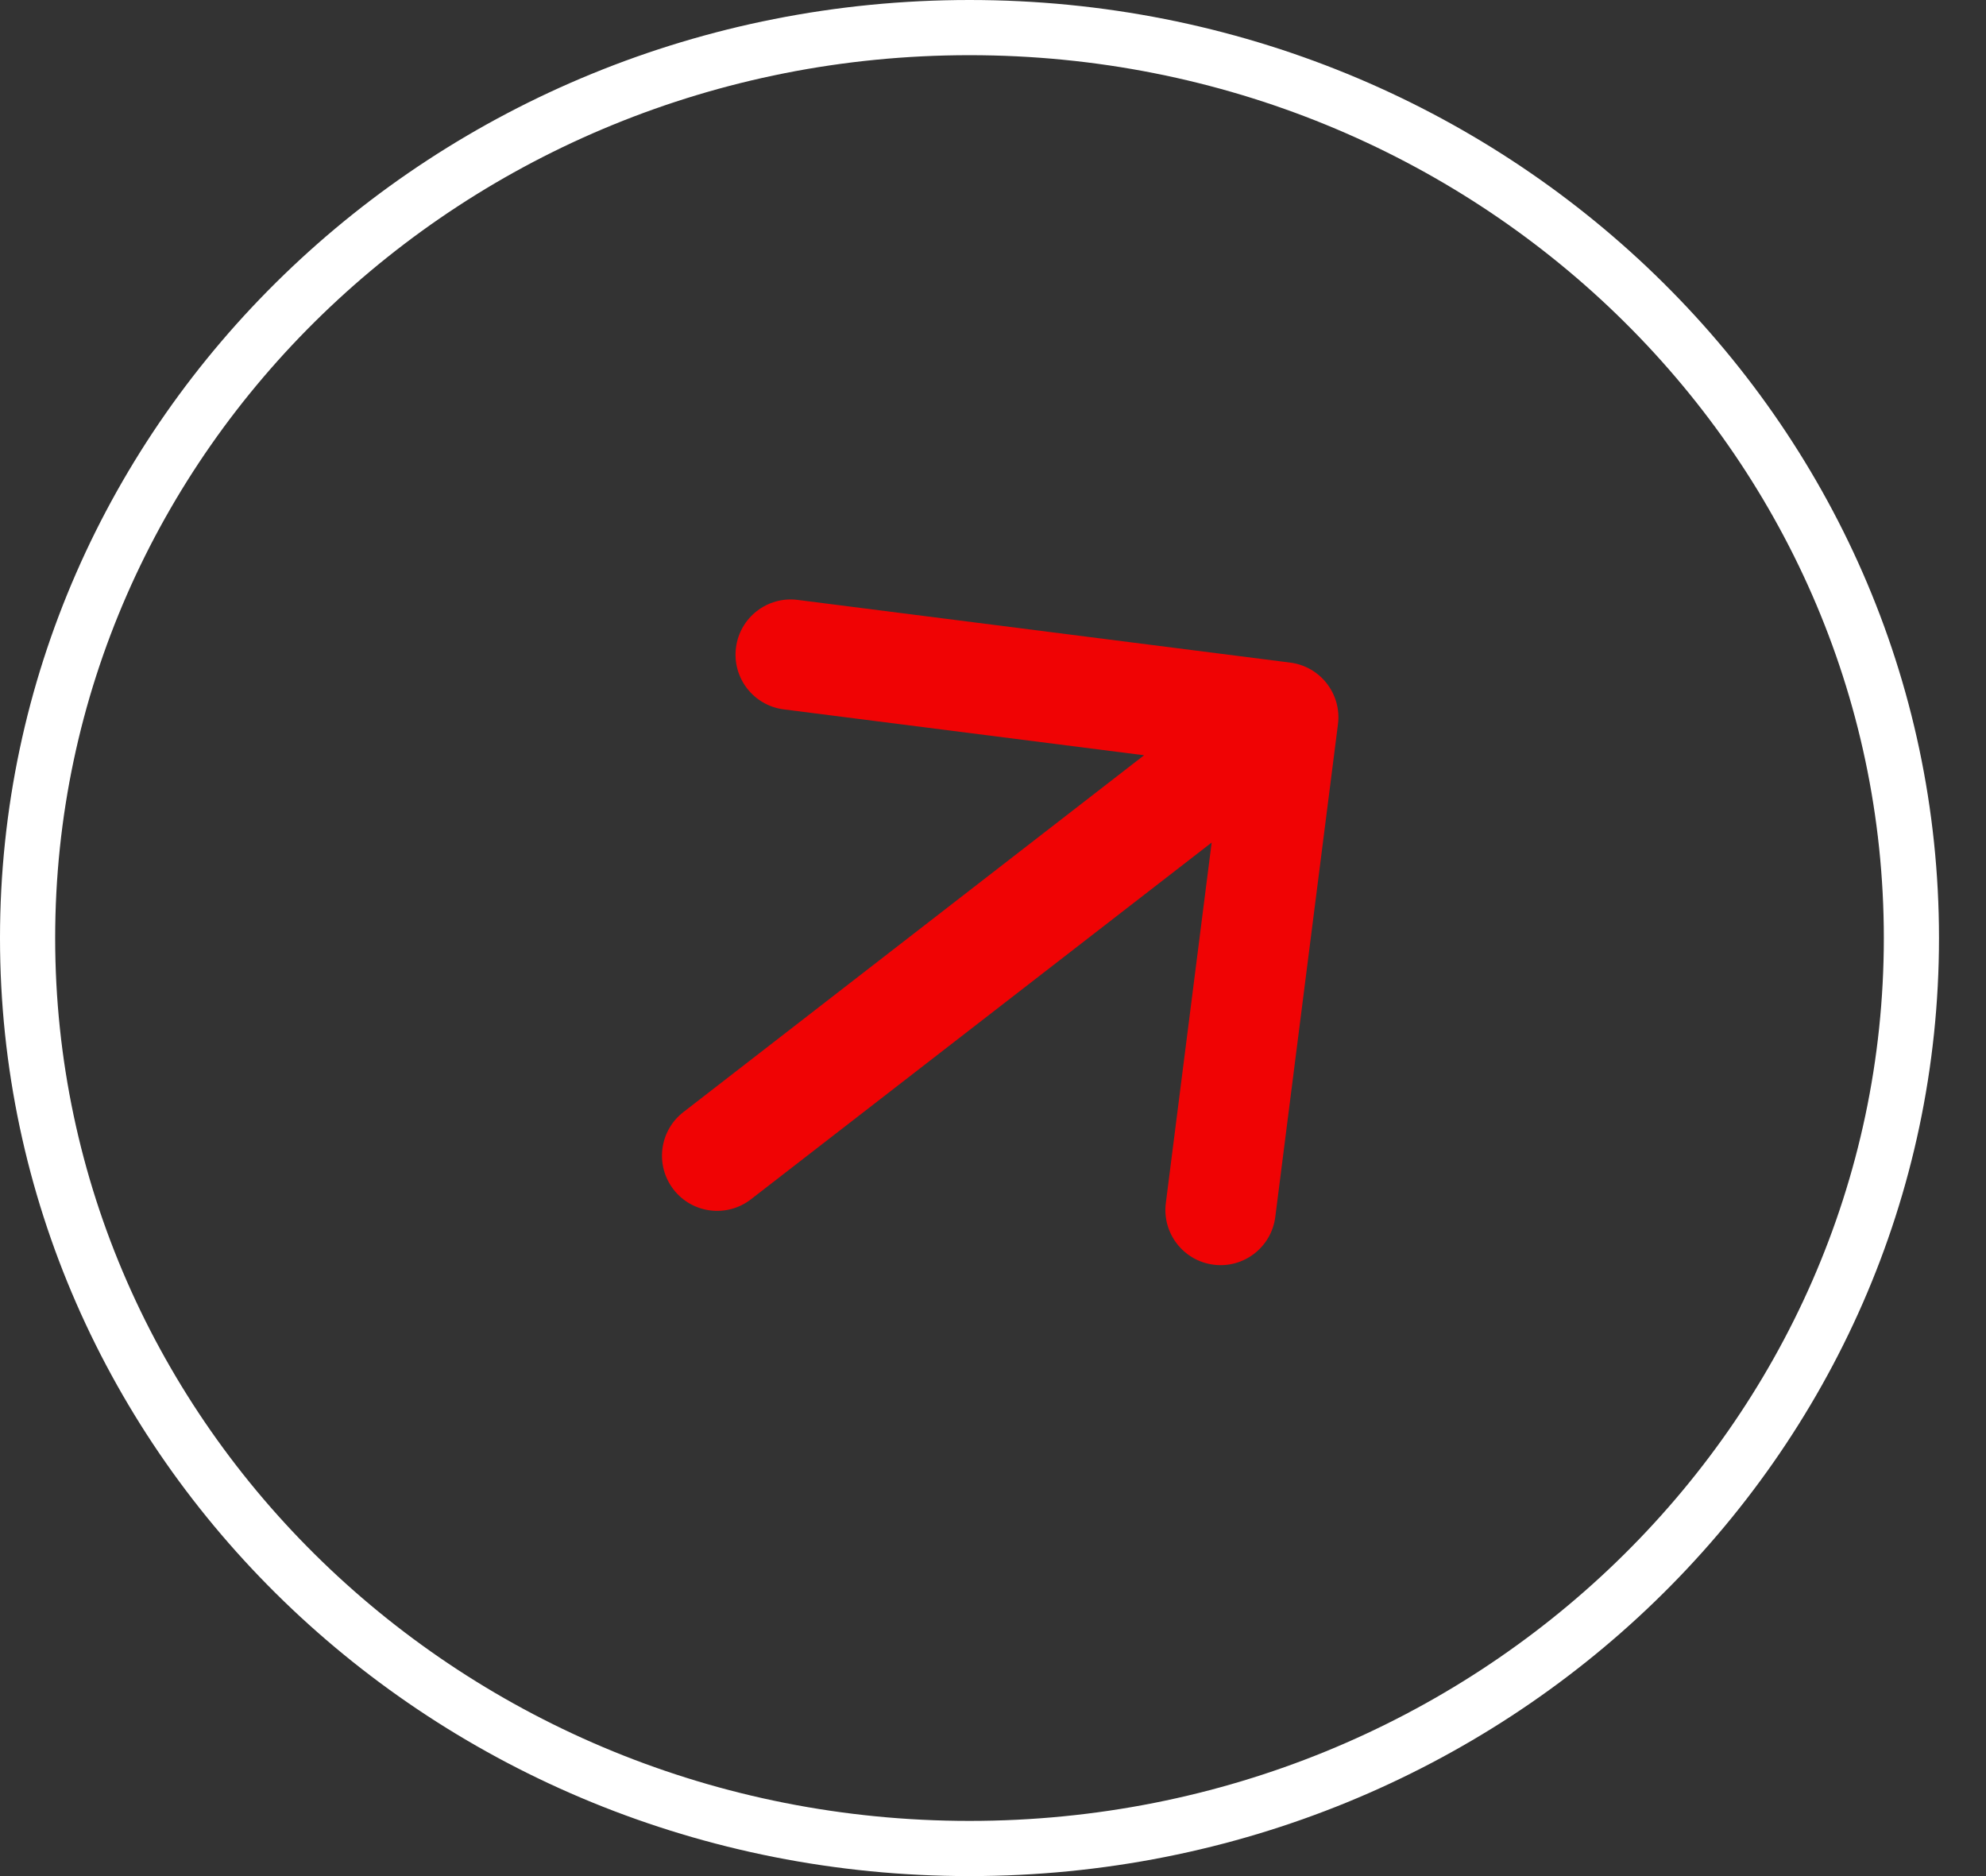
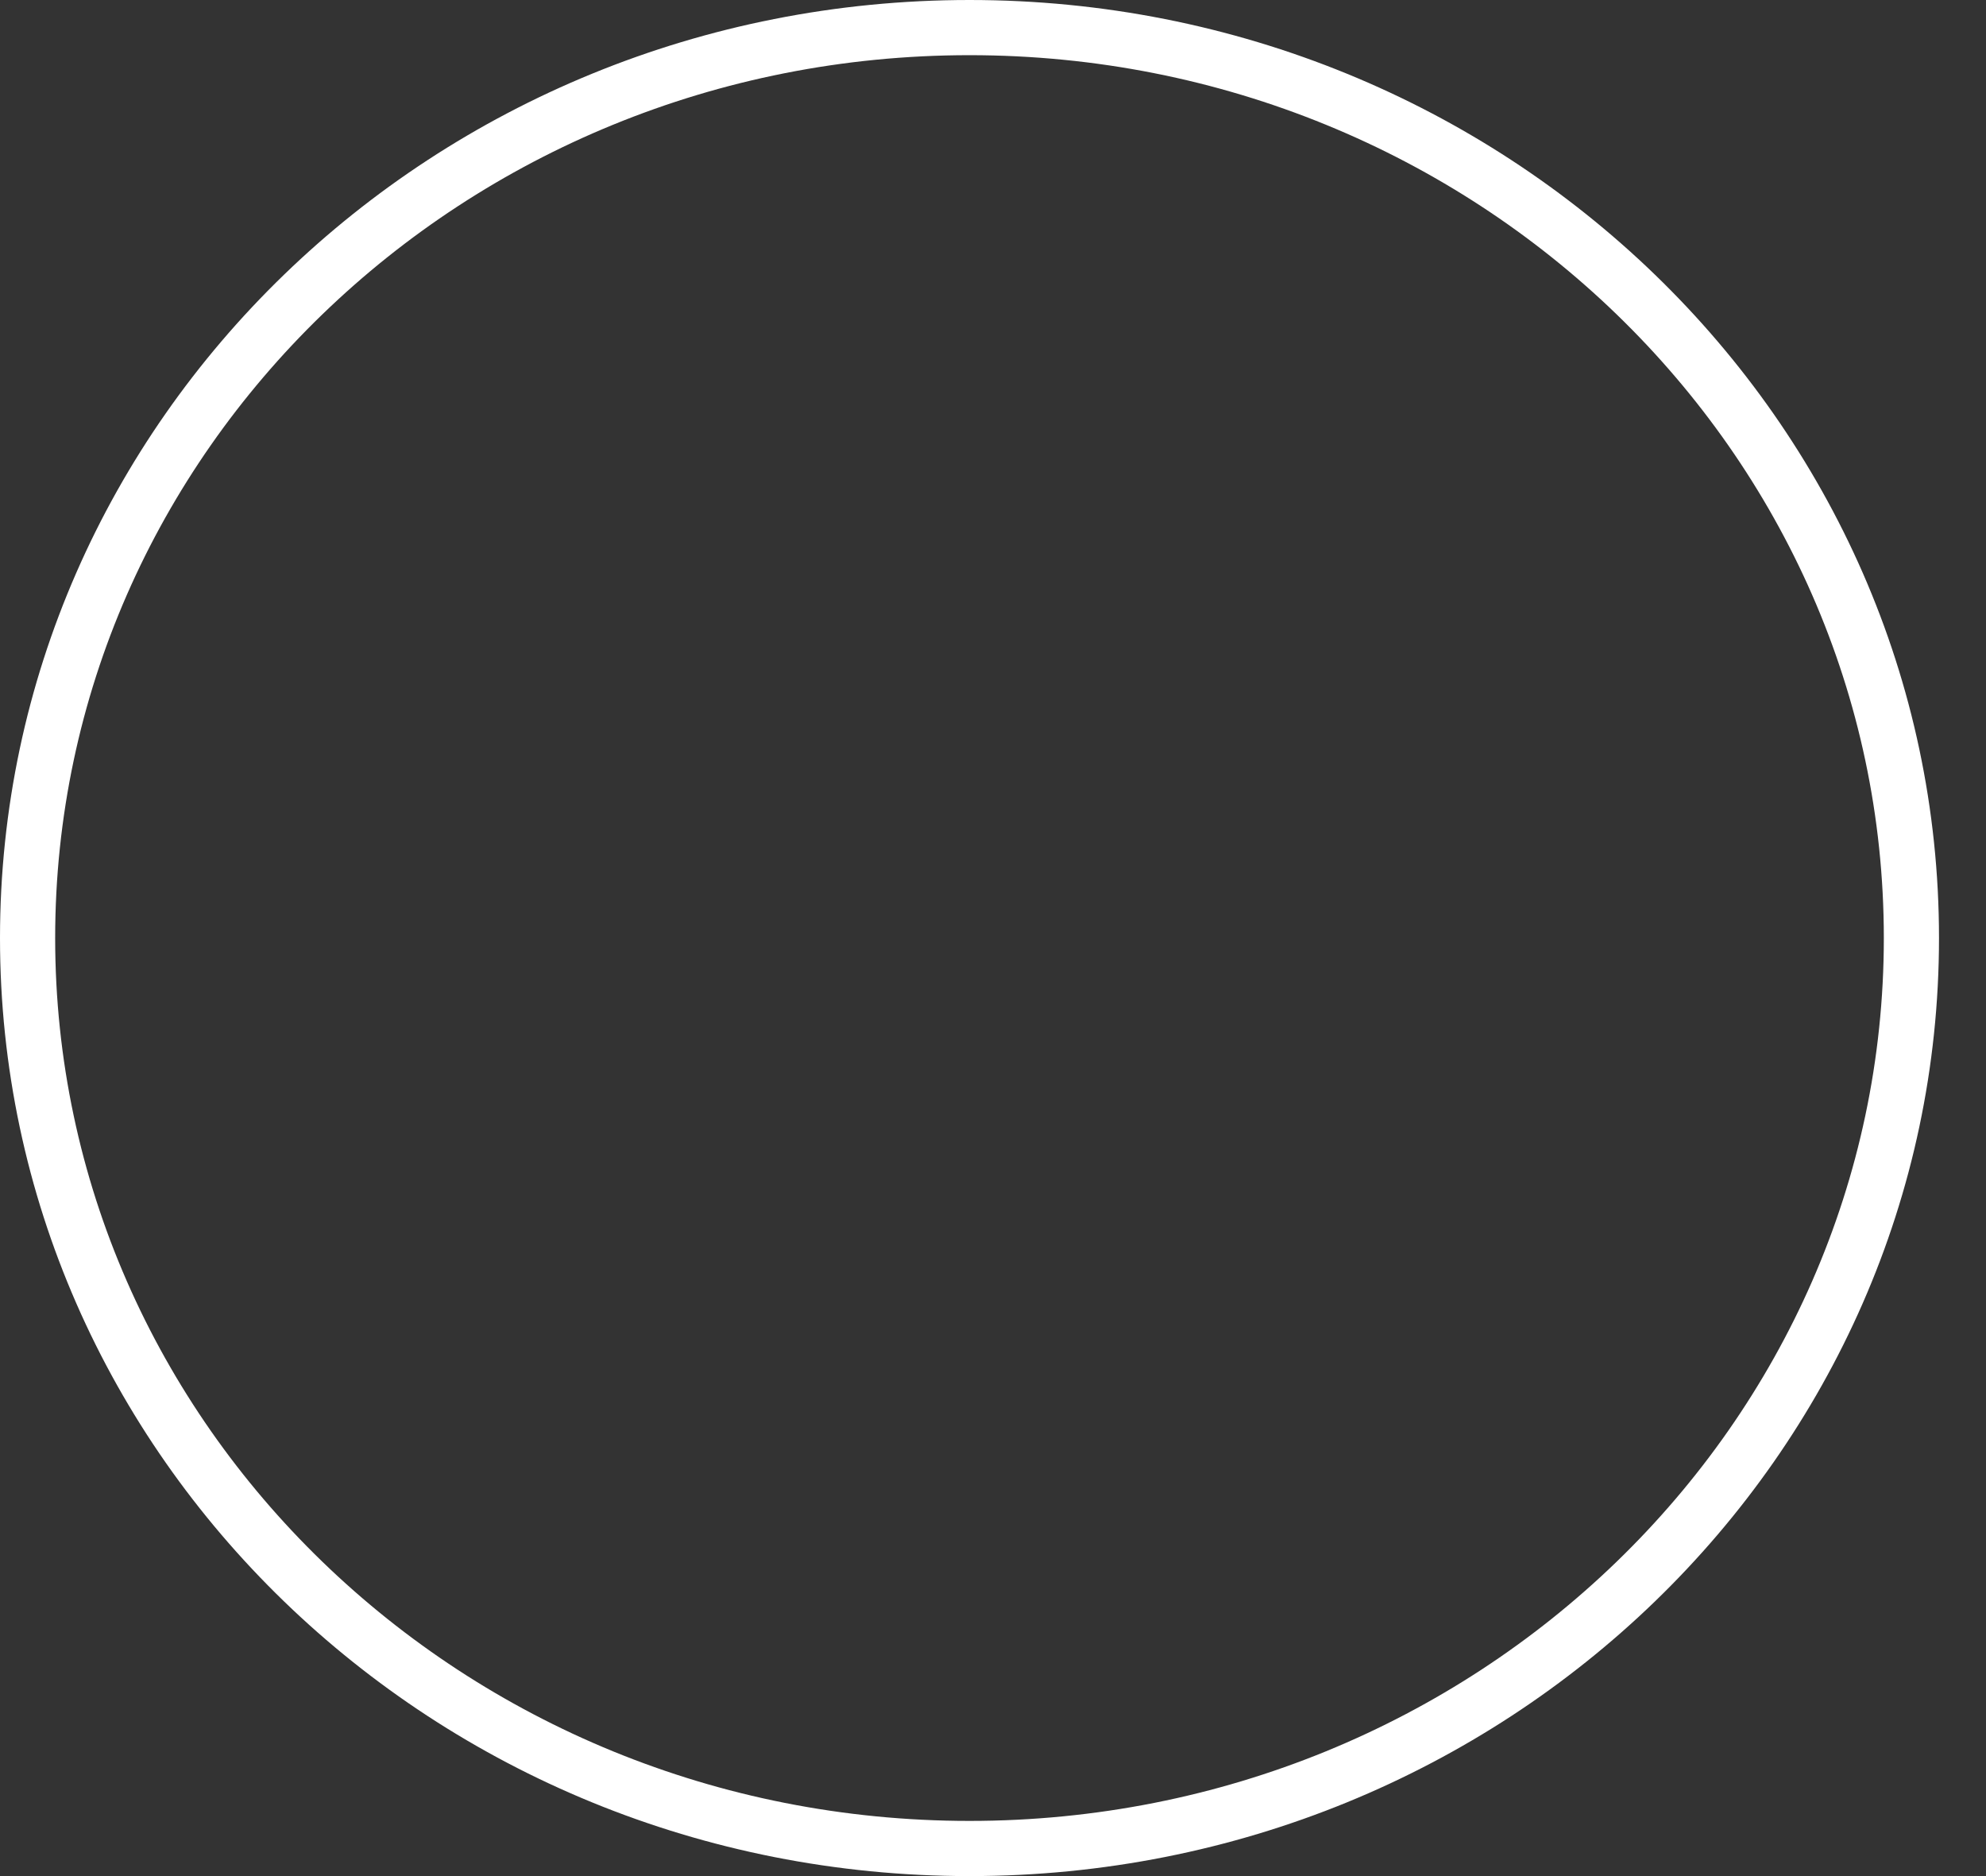
<svg xmlns="http://www.w3.org/2000/svg" width="36" height="34" viewBox="0 0 36 34" fill="none">
  <rect x="0" y="0" width="36" height="34" fill="#333333" stroke="none" />
  <path d="M17.574 0.5C27.019 0.5 34.648 7.903 34.648 17C34.648 26.097 27.019 33.5 17.574 33.5C8.129 33.5 0.5 26.097 0.5 17C0.5 7.903 8.129 0.5 17.574 0.5Z" stroke="white" />
-   <path d="M12.388 20.154C11.951 20.492 11.871 21.12 12.209 21.557C12.547 21.993 13.175 22.073 13.612 21.735L13 20.945L12.388 20.154ZM24.253 13.126C24.323 12.578 23.935 12.078 23.387 12.008L14.459 10.872C13.911 10.802 13.41 11.19 13.341 11.738C13.271 12.286 13.659 12.786 14.207 12.856L22.142 13.866L21.133 21.802C21.063 22.35 21.451 22.85 21.999 22.92C22.547 22.99 23.047 22.602 23.117 22.054L24.253 13.126ZM13 20.945L13.612 21.735L23.873 13.791L23.261 13L22.648 12.209L12.388 20.154L13 20.945Z" fill="#F00304" />
</svg>